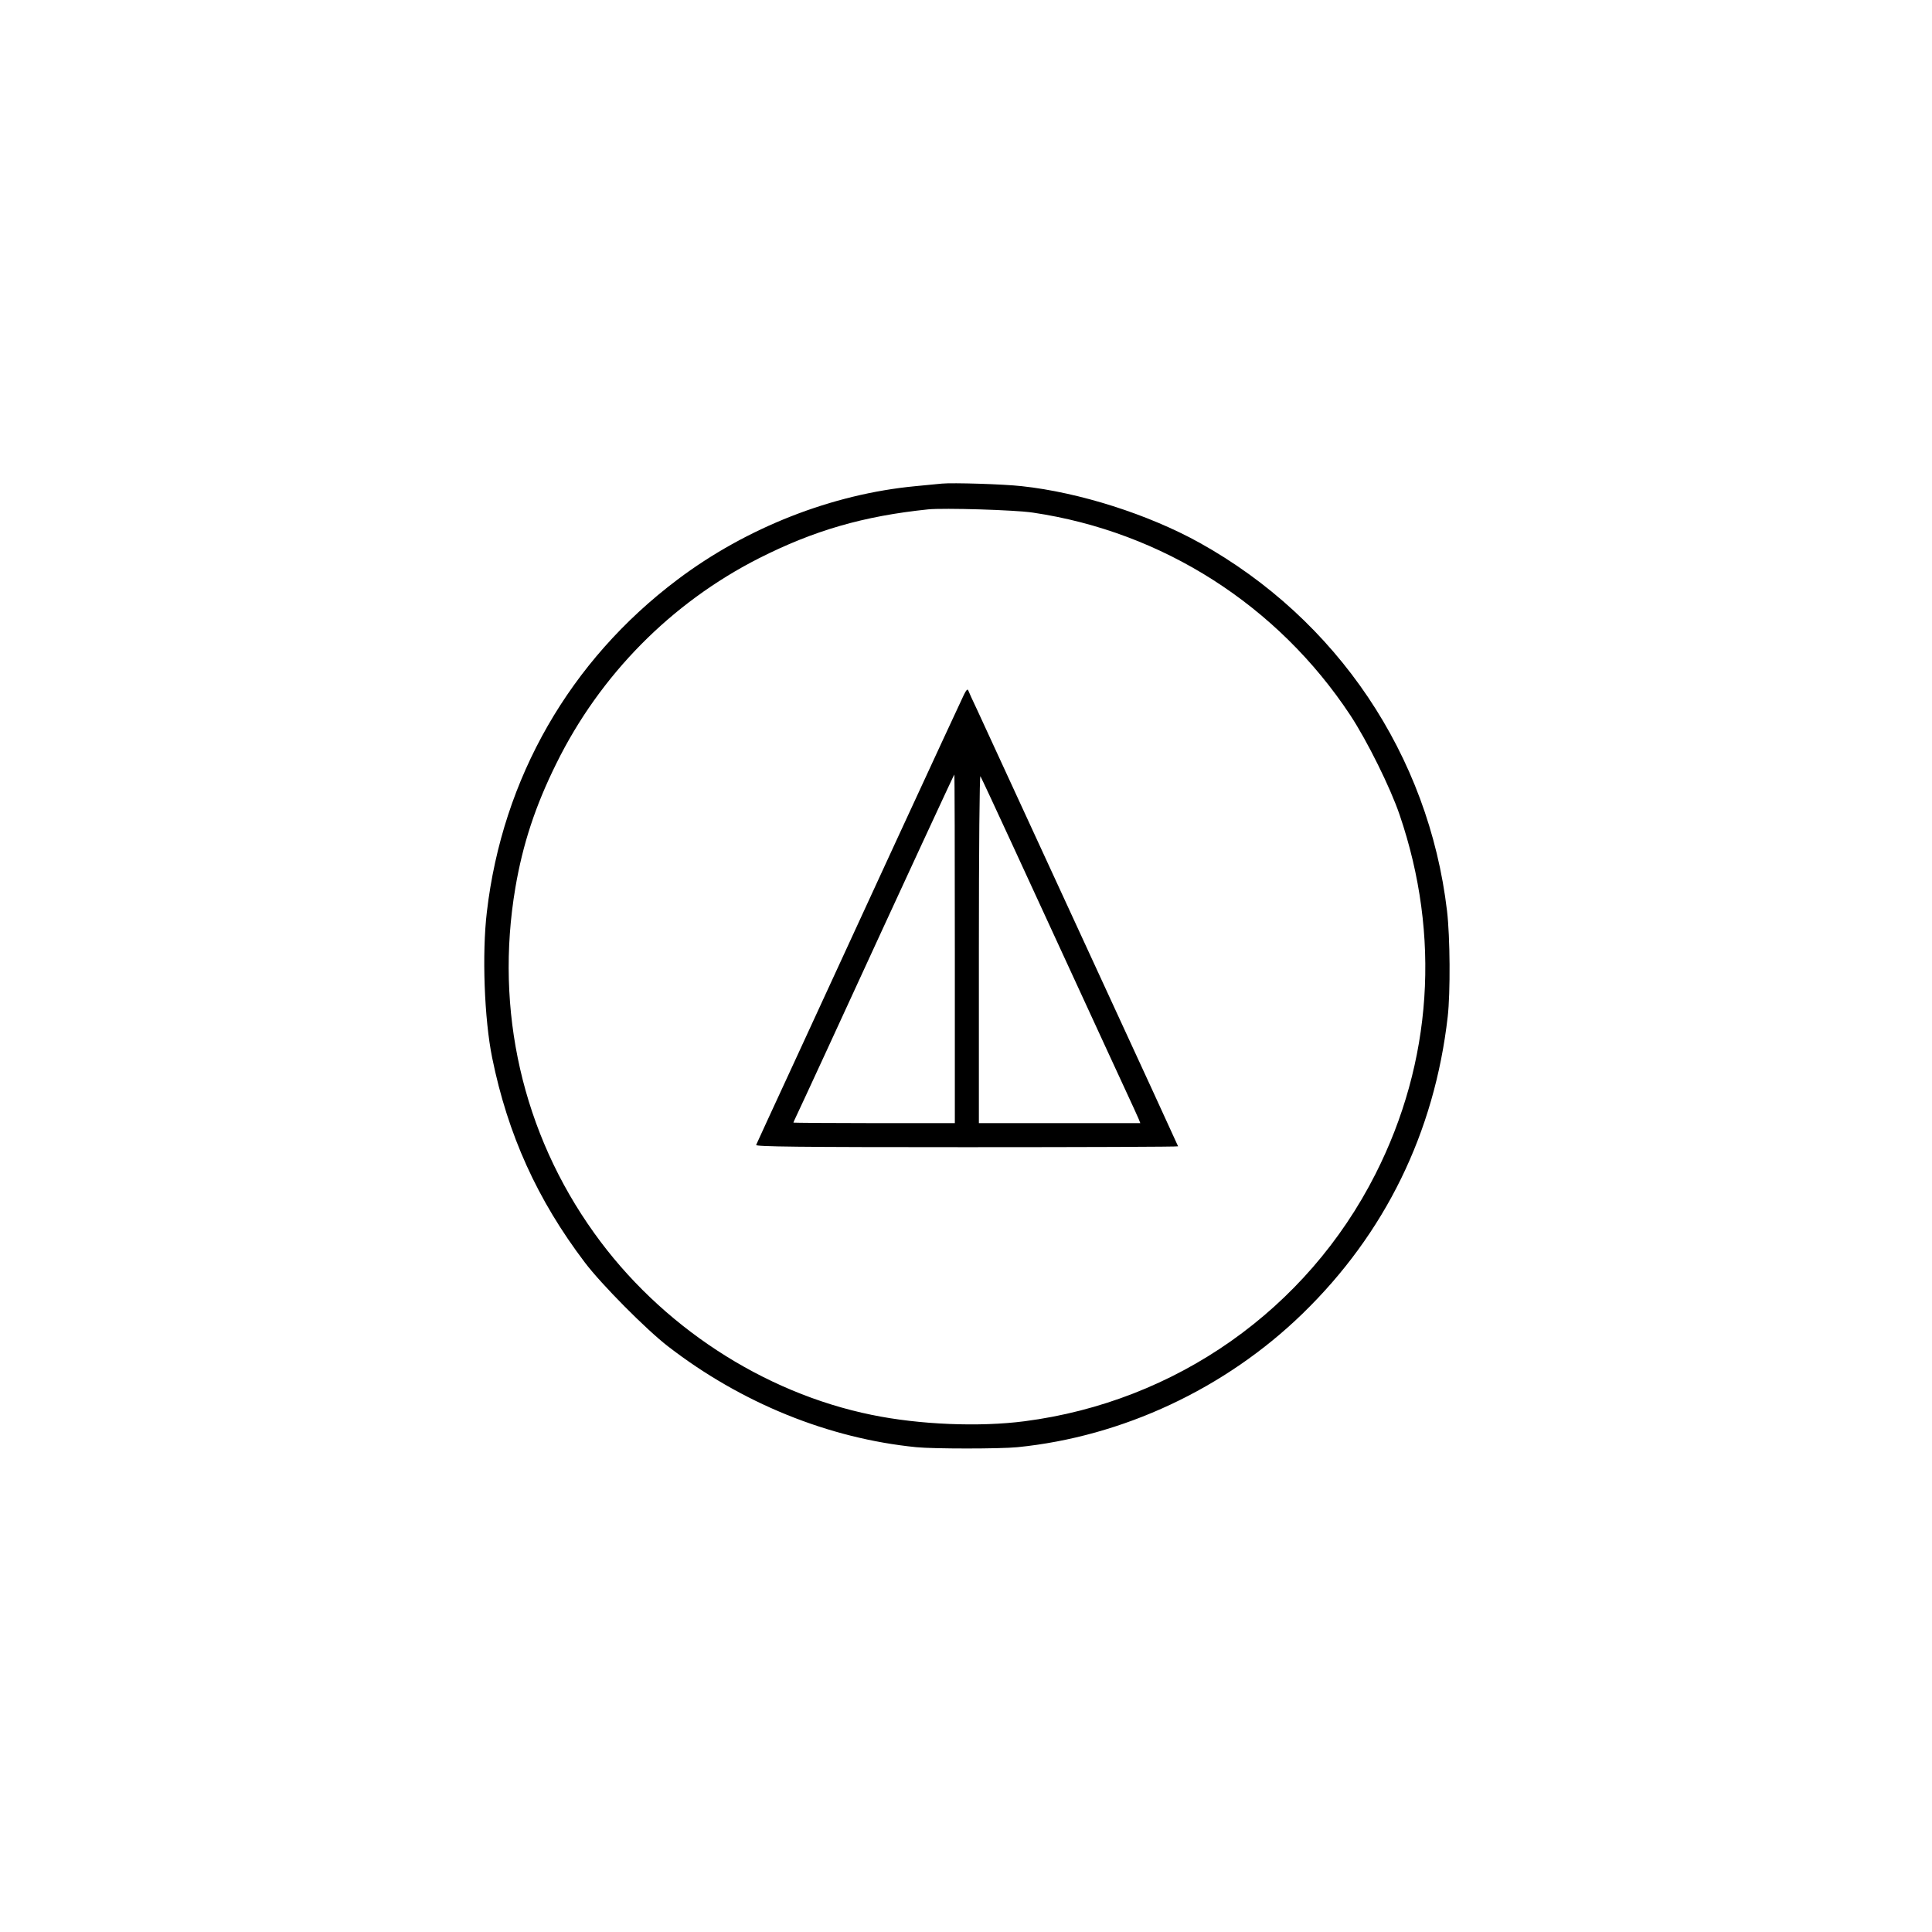
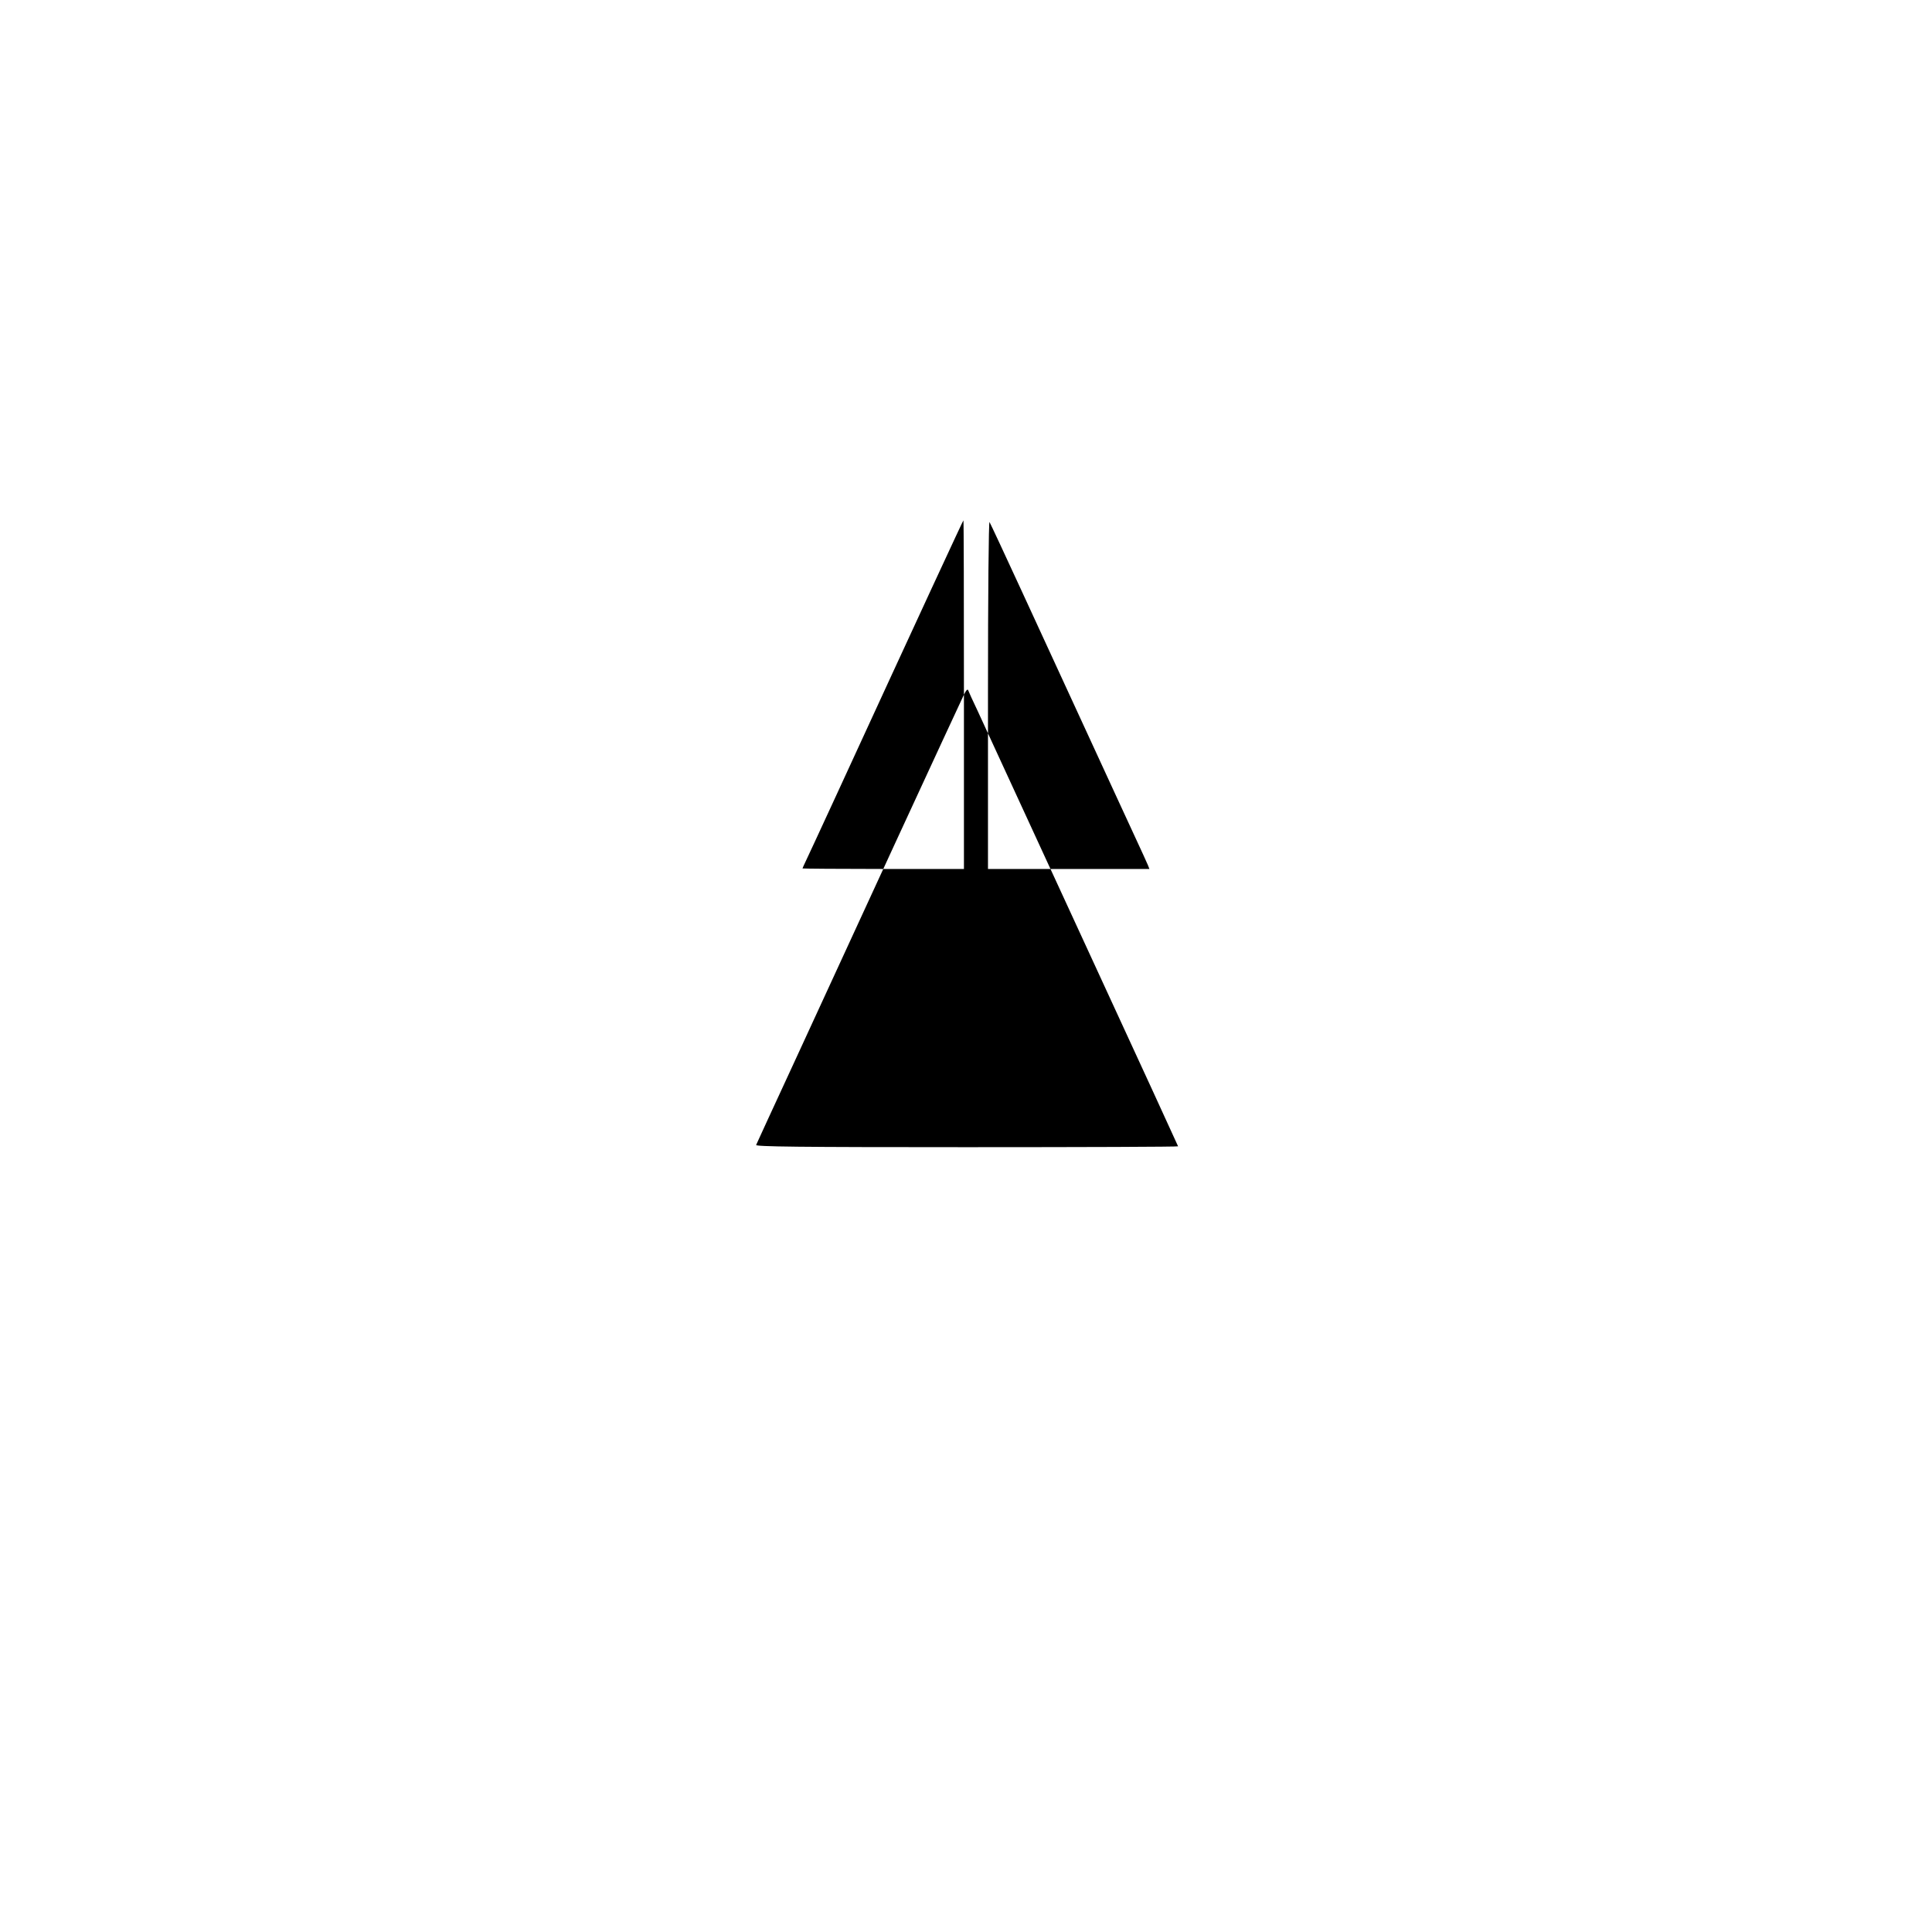
<svg xmlns="http://www.w3.org/2000/svg" version="1.0" width="1125pt" height="1125pt" viewBox="0 0 1125 1125" preserveAspectRatio="xMidYMid meet">
  <g transform="translate(0,1125) scale(0.1,-0.1)" fill="#000000" stroke="none">
-     <path d="M5485 8434 c-22 -2 -92 -9 -155 -15 -485 -46 -983 -241 -1385 -544 -627 -472 -1019 -1156 -1110 -1935 -29 -244 -15 -624 31 -850 91 -447 263 -827 540 -1192 97 -128 357 -390 484 -488 427 -330 935 -536 1446 -587 102 -10 486 -10 588 0 612 61 1211 341 1660 777 481 467 769 1055 846 1730 16 140 14 463 -4 616 -107 906 -639 1697 -1440 2143 -299 166 -701 294 -1036 330 -106 12 -403 21 -465 15z m530 -169 c756 -112 1425 -540 1848 -1180 98 -149 233 -421 287 -580 240 -703 190 -1439 -141 -2092 -399 -788 -1162 -1325 -2044 -1439 -262 -34 -610 -20 -888 37 -634 129 -1232 520 -1617 1059 -418 583 -580 1297 -459 2011 43 253 116 476 239 724 254 515 669 935 1179 1194 320 162 609 246 986 285 92 9 504 -3 610 -19z" />
-     <path d="M5613 7205 c-11 -22 -189 -407 -396 -855 -206 -448 -473 -1026 -592 -1285 -120 -258 -219 -476 -222 -482 -4 -10 245 -13 1226 -13 677 0 1231 2 1231 5 0 2 -229 500 -509 1107 -280 607 -531 1153 -559 1213 -28 61 -72 157 -99 215 -28 58 -52 112 -55 120 -3 10 -12 2 -25 -25z m-53 -1480 l0 -1015 -470 0 c-258 0 -470 2 -470 3 0 2 7 17 15 34 8 16 88 189 178 384 498 1083 742 1609 744 1609 2 0 3 -457 3 -1015z m338 600 c99 -214 273 -592 387 -840 114 -247 236 -513 272 -590 36 -77 69 -150 74 -162 l9 -23 -470 0 -470 0 0 1018 c0 577 4 1011 9 1002 5 -8 90 -190 189 -405z" />
+     <path d="M5613 7205 c-11 -22 -189 -407 -396 -855 -206 -448 -473 -1026 -592 -1285 -120 -258 -219 -476 -222 -482 -4 -10 245 -13 1226 -13 677 0 1231 2 1231 5 0 2 -229 500 -509 1107 -280 607 -531 1153 -559 1213 -28 61 -72 157 -99 215 -28 58 -52 112 -55 120 -3 10 -12 2 -25 -25z l0 -1015 -470 0 c-258 0 -470 2 -470 3 0 2 7 17 15 34 8 16 88 189 178 384 498 1083 742 1609 744 1609 2 0 3 -457 3 -1015z m338 600 c99 -214 273 -592 387 -840 114 -247 236 -513 272 -590 36 -77 69 -150 74 -162 l9 -23 -470 0 -470 0 0 1018 c0 577 4 1011 9 1002 5 -8 90 -190 189 -405z" />
  </g>
</svg>